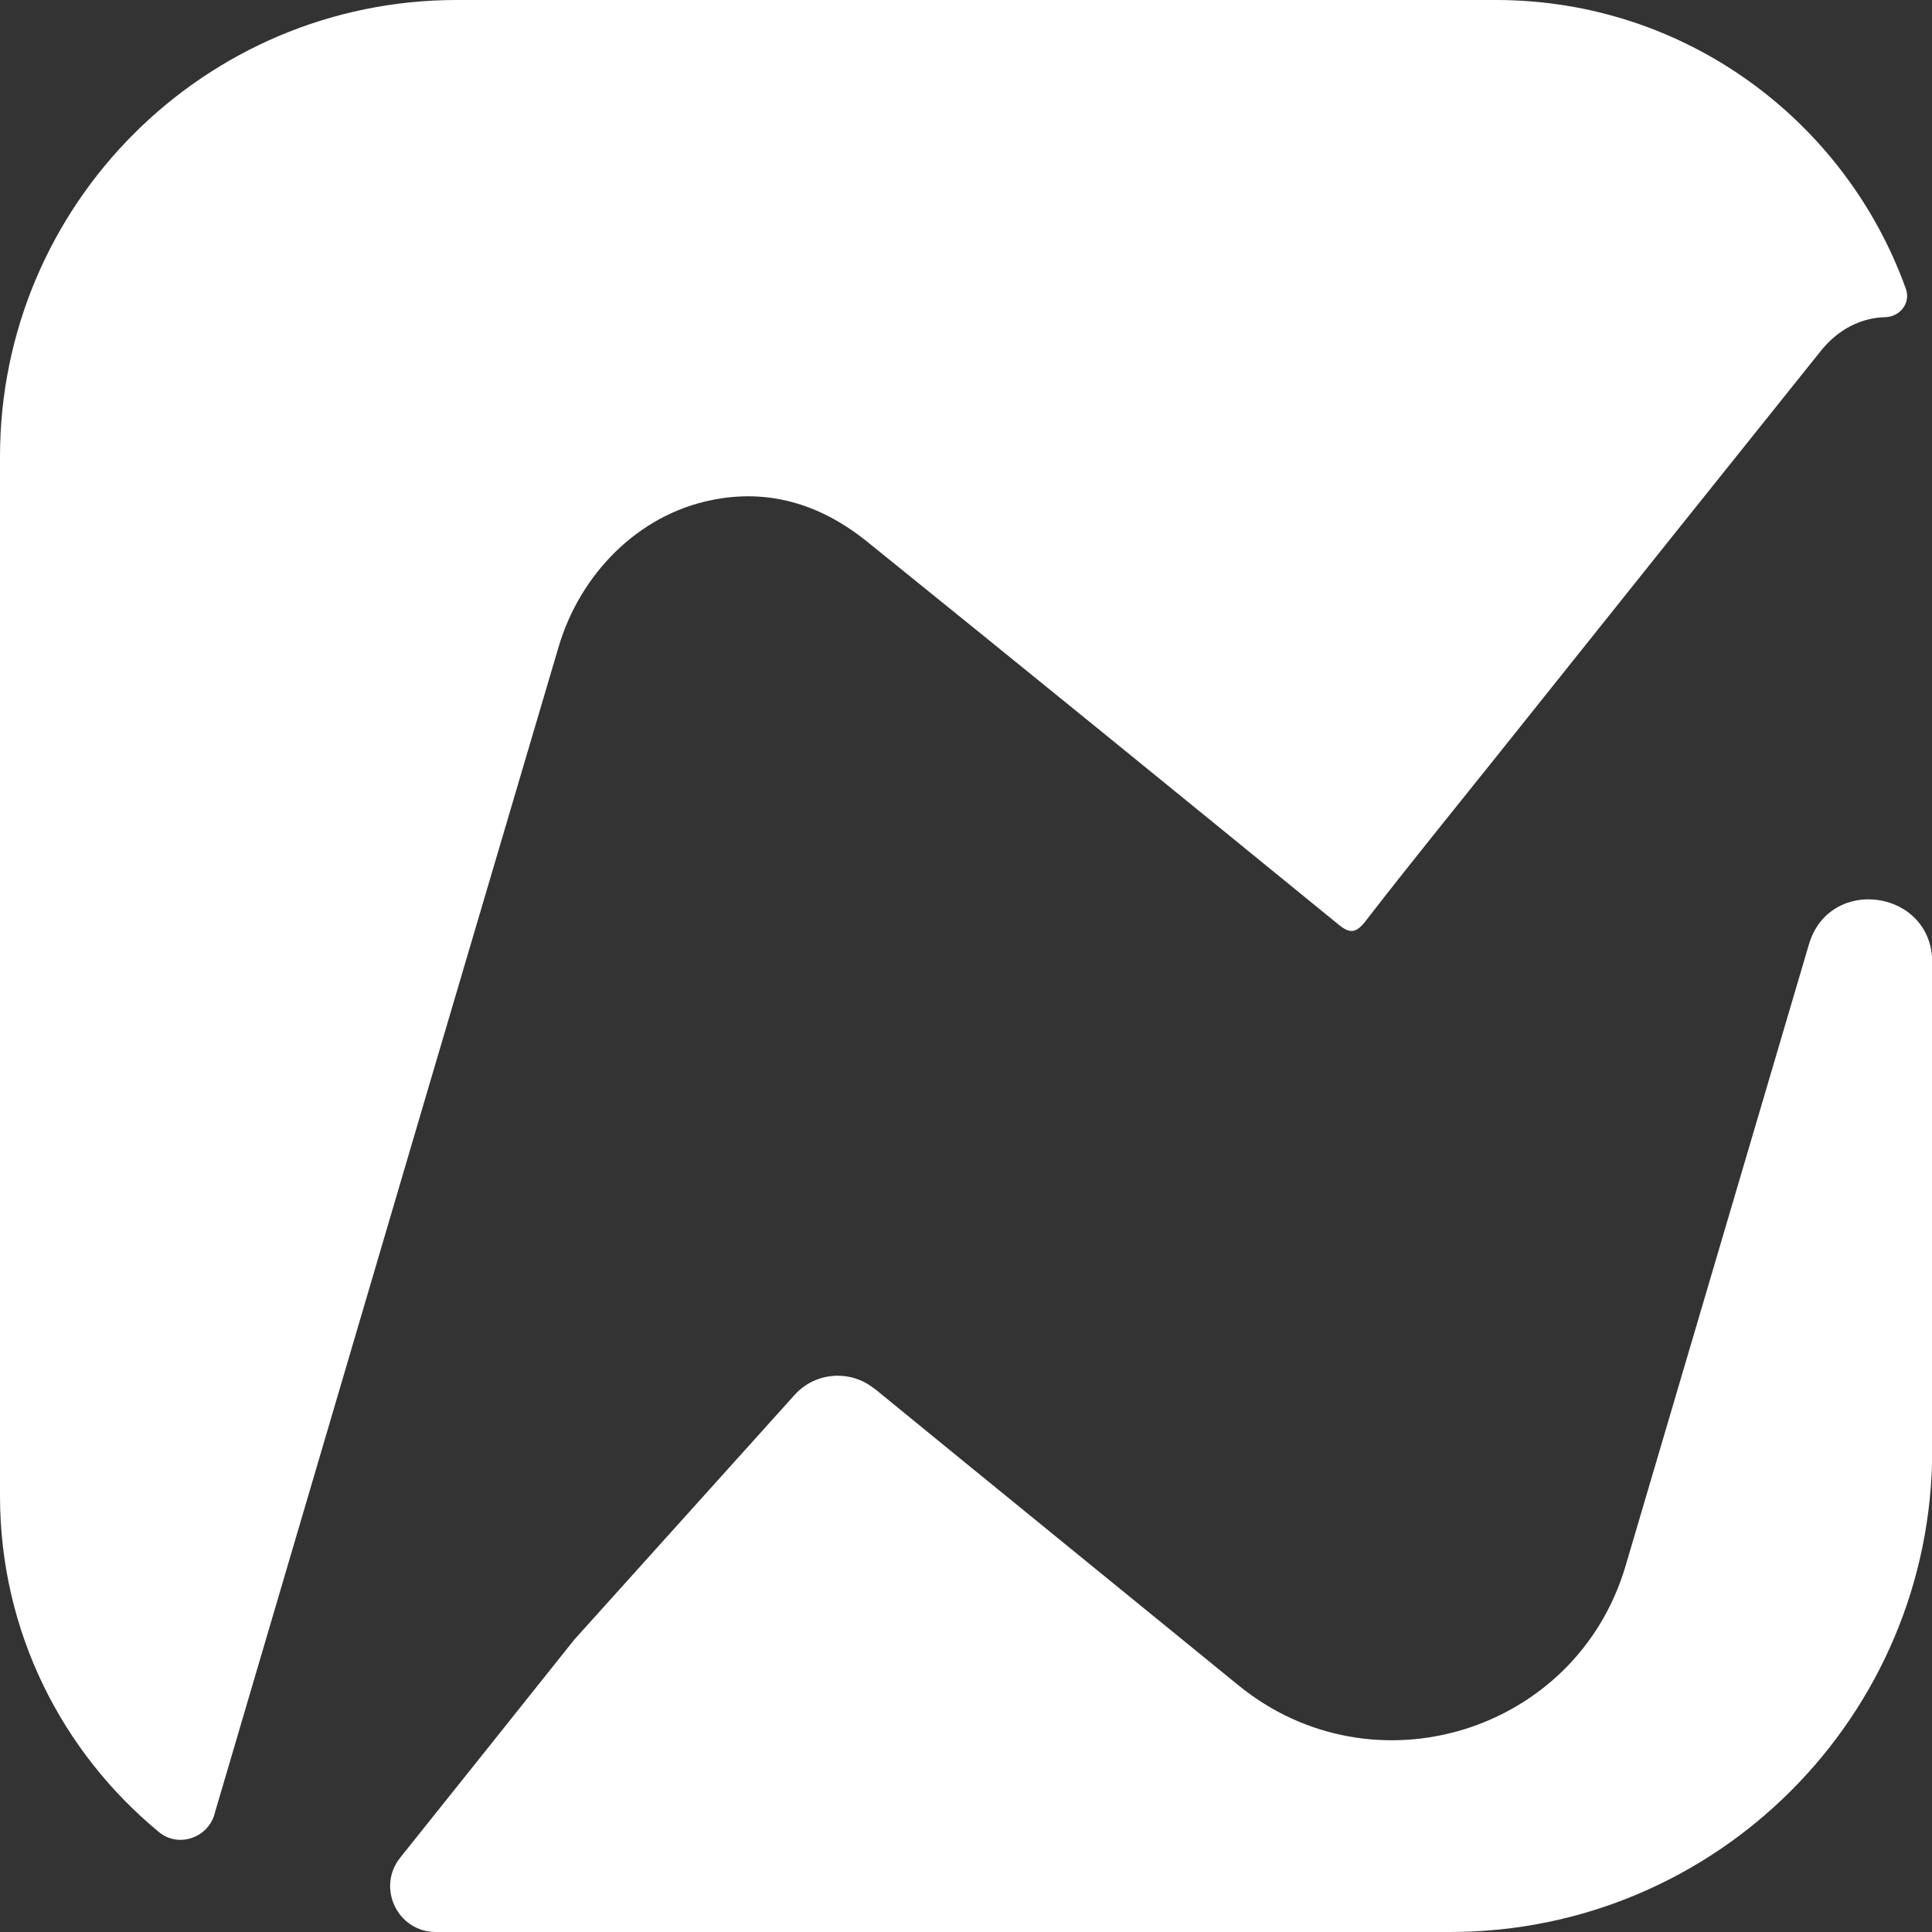
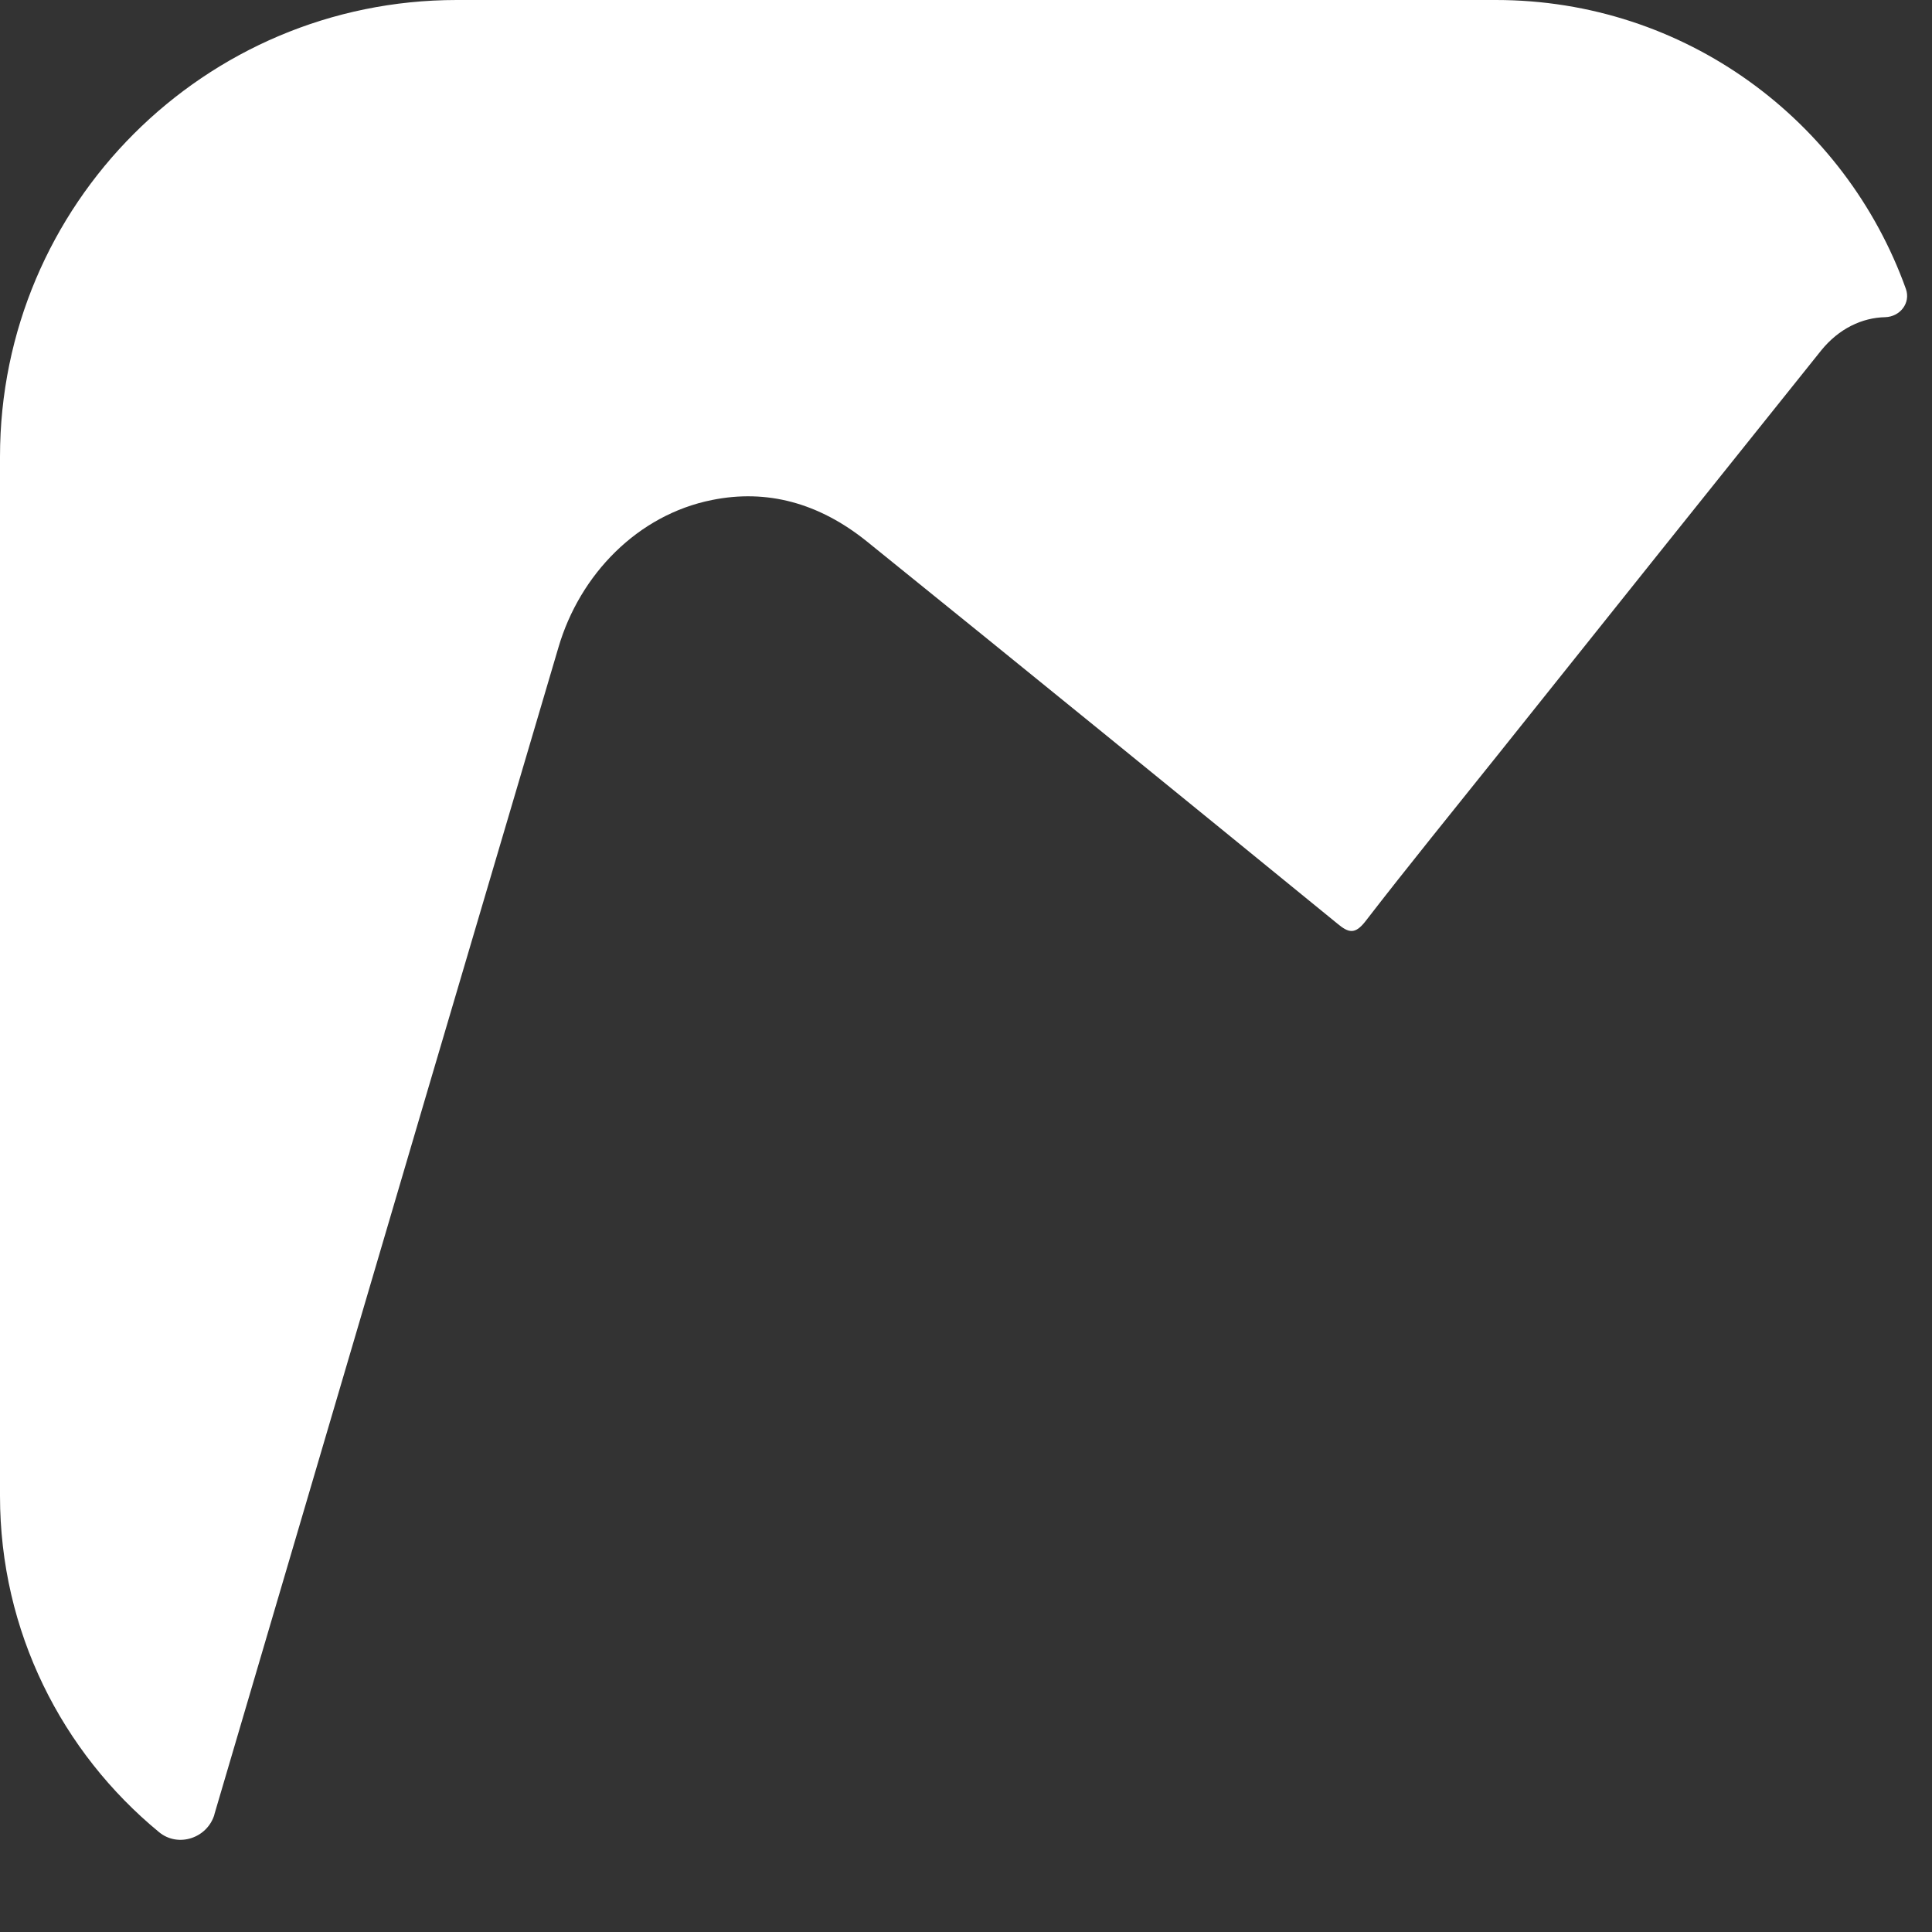
<svg xmlns="http://www.w3.org/2000/svg" id="katman_1" data-name="katman 1" viewBox="0 0 82.23 82.23">
  <rect x="0" y="0" width="82.23" height="82.23" fill="#333333" stroke="none" />
  <defs fill="#ffffff">
    <style> .cls-1 { stroke-width: 0px; } </style>
  </defs>
  <path class="cls-1" d="m9.13,77.22c-.3,1.02-1.55,1.43-2.36.76-4.13-3.4-6.77-8.54-6.77-14.31V19.44C0,8.71,8.71,0,19.44,0h44.23c8.05,0,14.88,5.13,17.45,12.3.21.6-.25,1.18-.88,1.2-.98.02-1.97.48-2.73,1.42-4.61,5.75-9.21,11.51-13.81,17.27-1.87,2.34-3.76,4.66-5.59,7.03-.44.56-.71.49-1.19.09-6.67-5.44-13.34-10.87-20.03-16.27-2.04-1.64-4.25-2.23-6.58-1.76-3.17.63-5.63,3.17-6.54,6.27-1.85,6.26-3.7,12.53-5.55,18.79l-9.1,30.9Z" fill="#ffffff" />
-   <path class="cls-1" d="m37.23,59.11c5.15,4.21,10.32,8.41,15.48,12.62,5.74,4.68,14.39,2.01,16.48-5.09,2.6-8.81,5.2-17.62,7.8-26.44.87-2.97,5.25-2.33,5.25.76v20.75c0,11.33-9.19,20.52-20.52,20.52H18.55c-1.63,0-2.53-1.89-1.52-3.16,2.47-3.09,4.94-6.18,7.41-9.28h0s9.38-10.42,9.38-10.42c.88-.98,2.38-1.09,3.4-.26Z" fill="#ffffff" />
</svg>